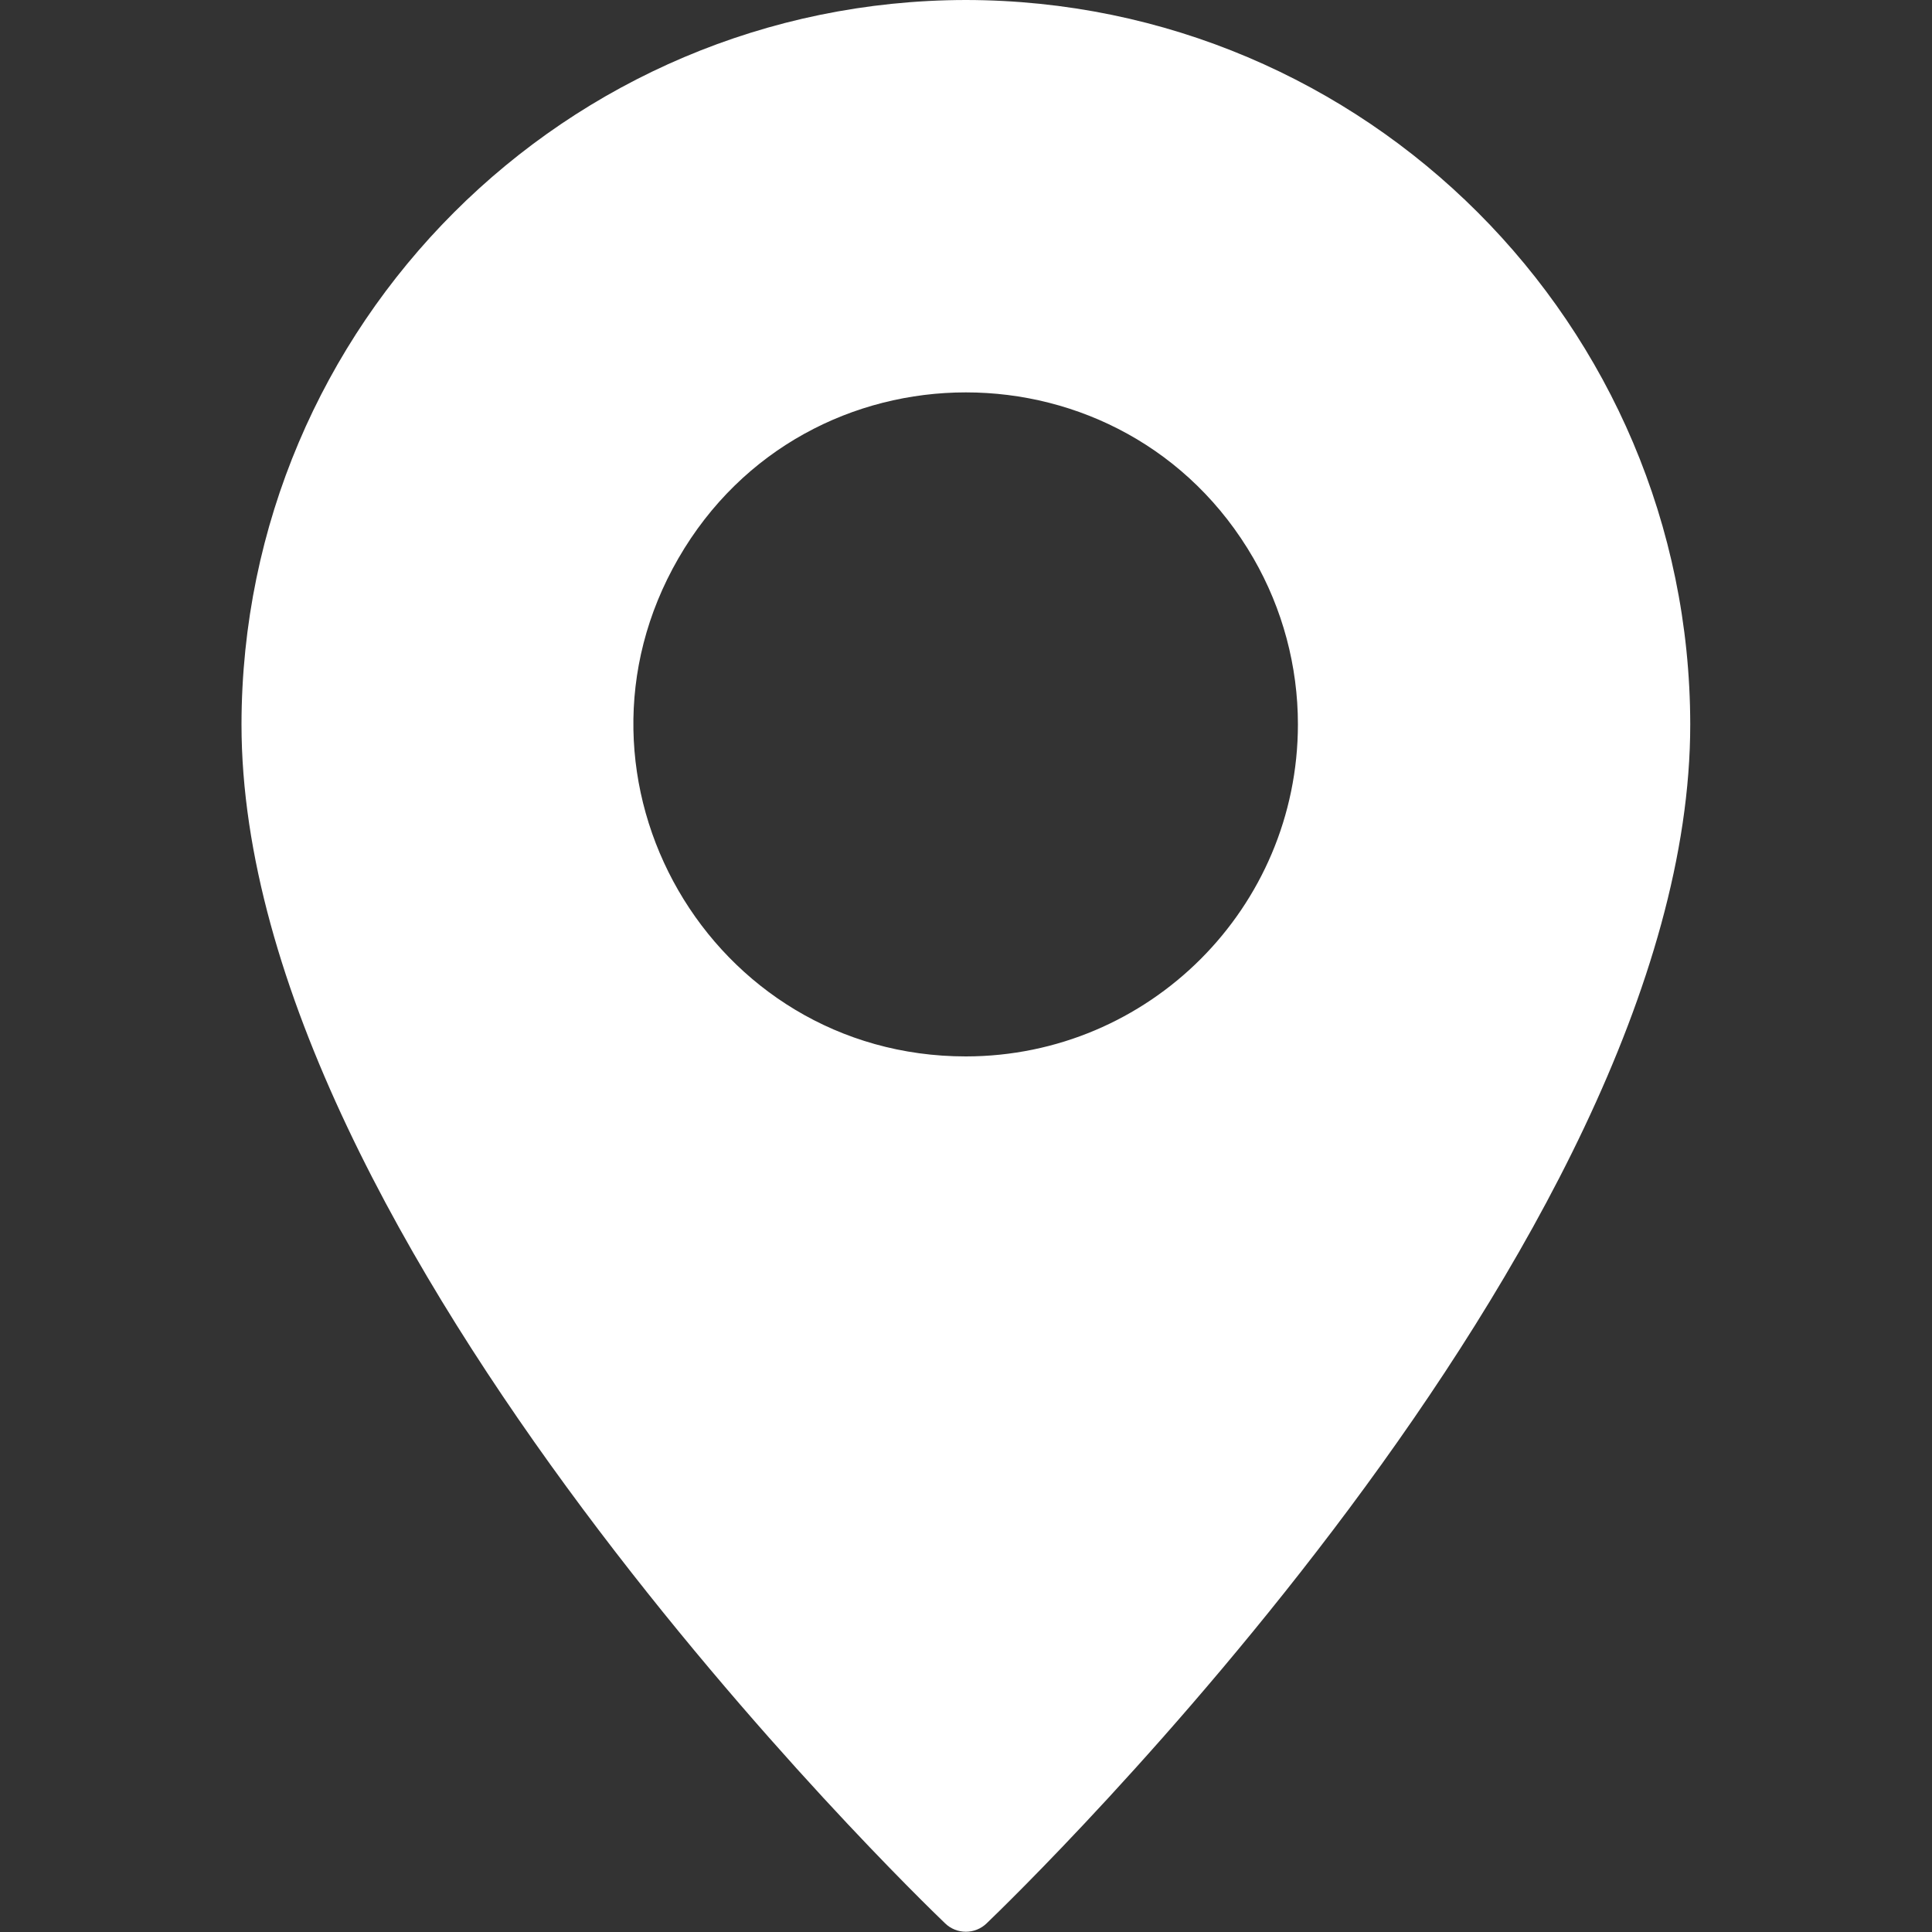
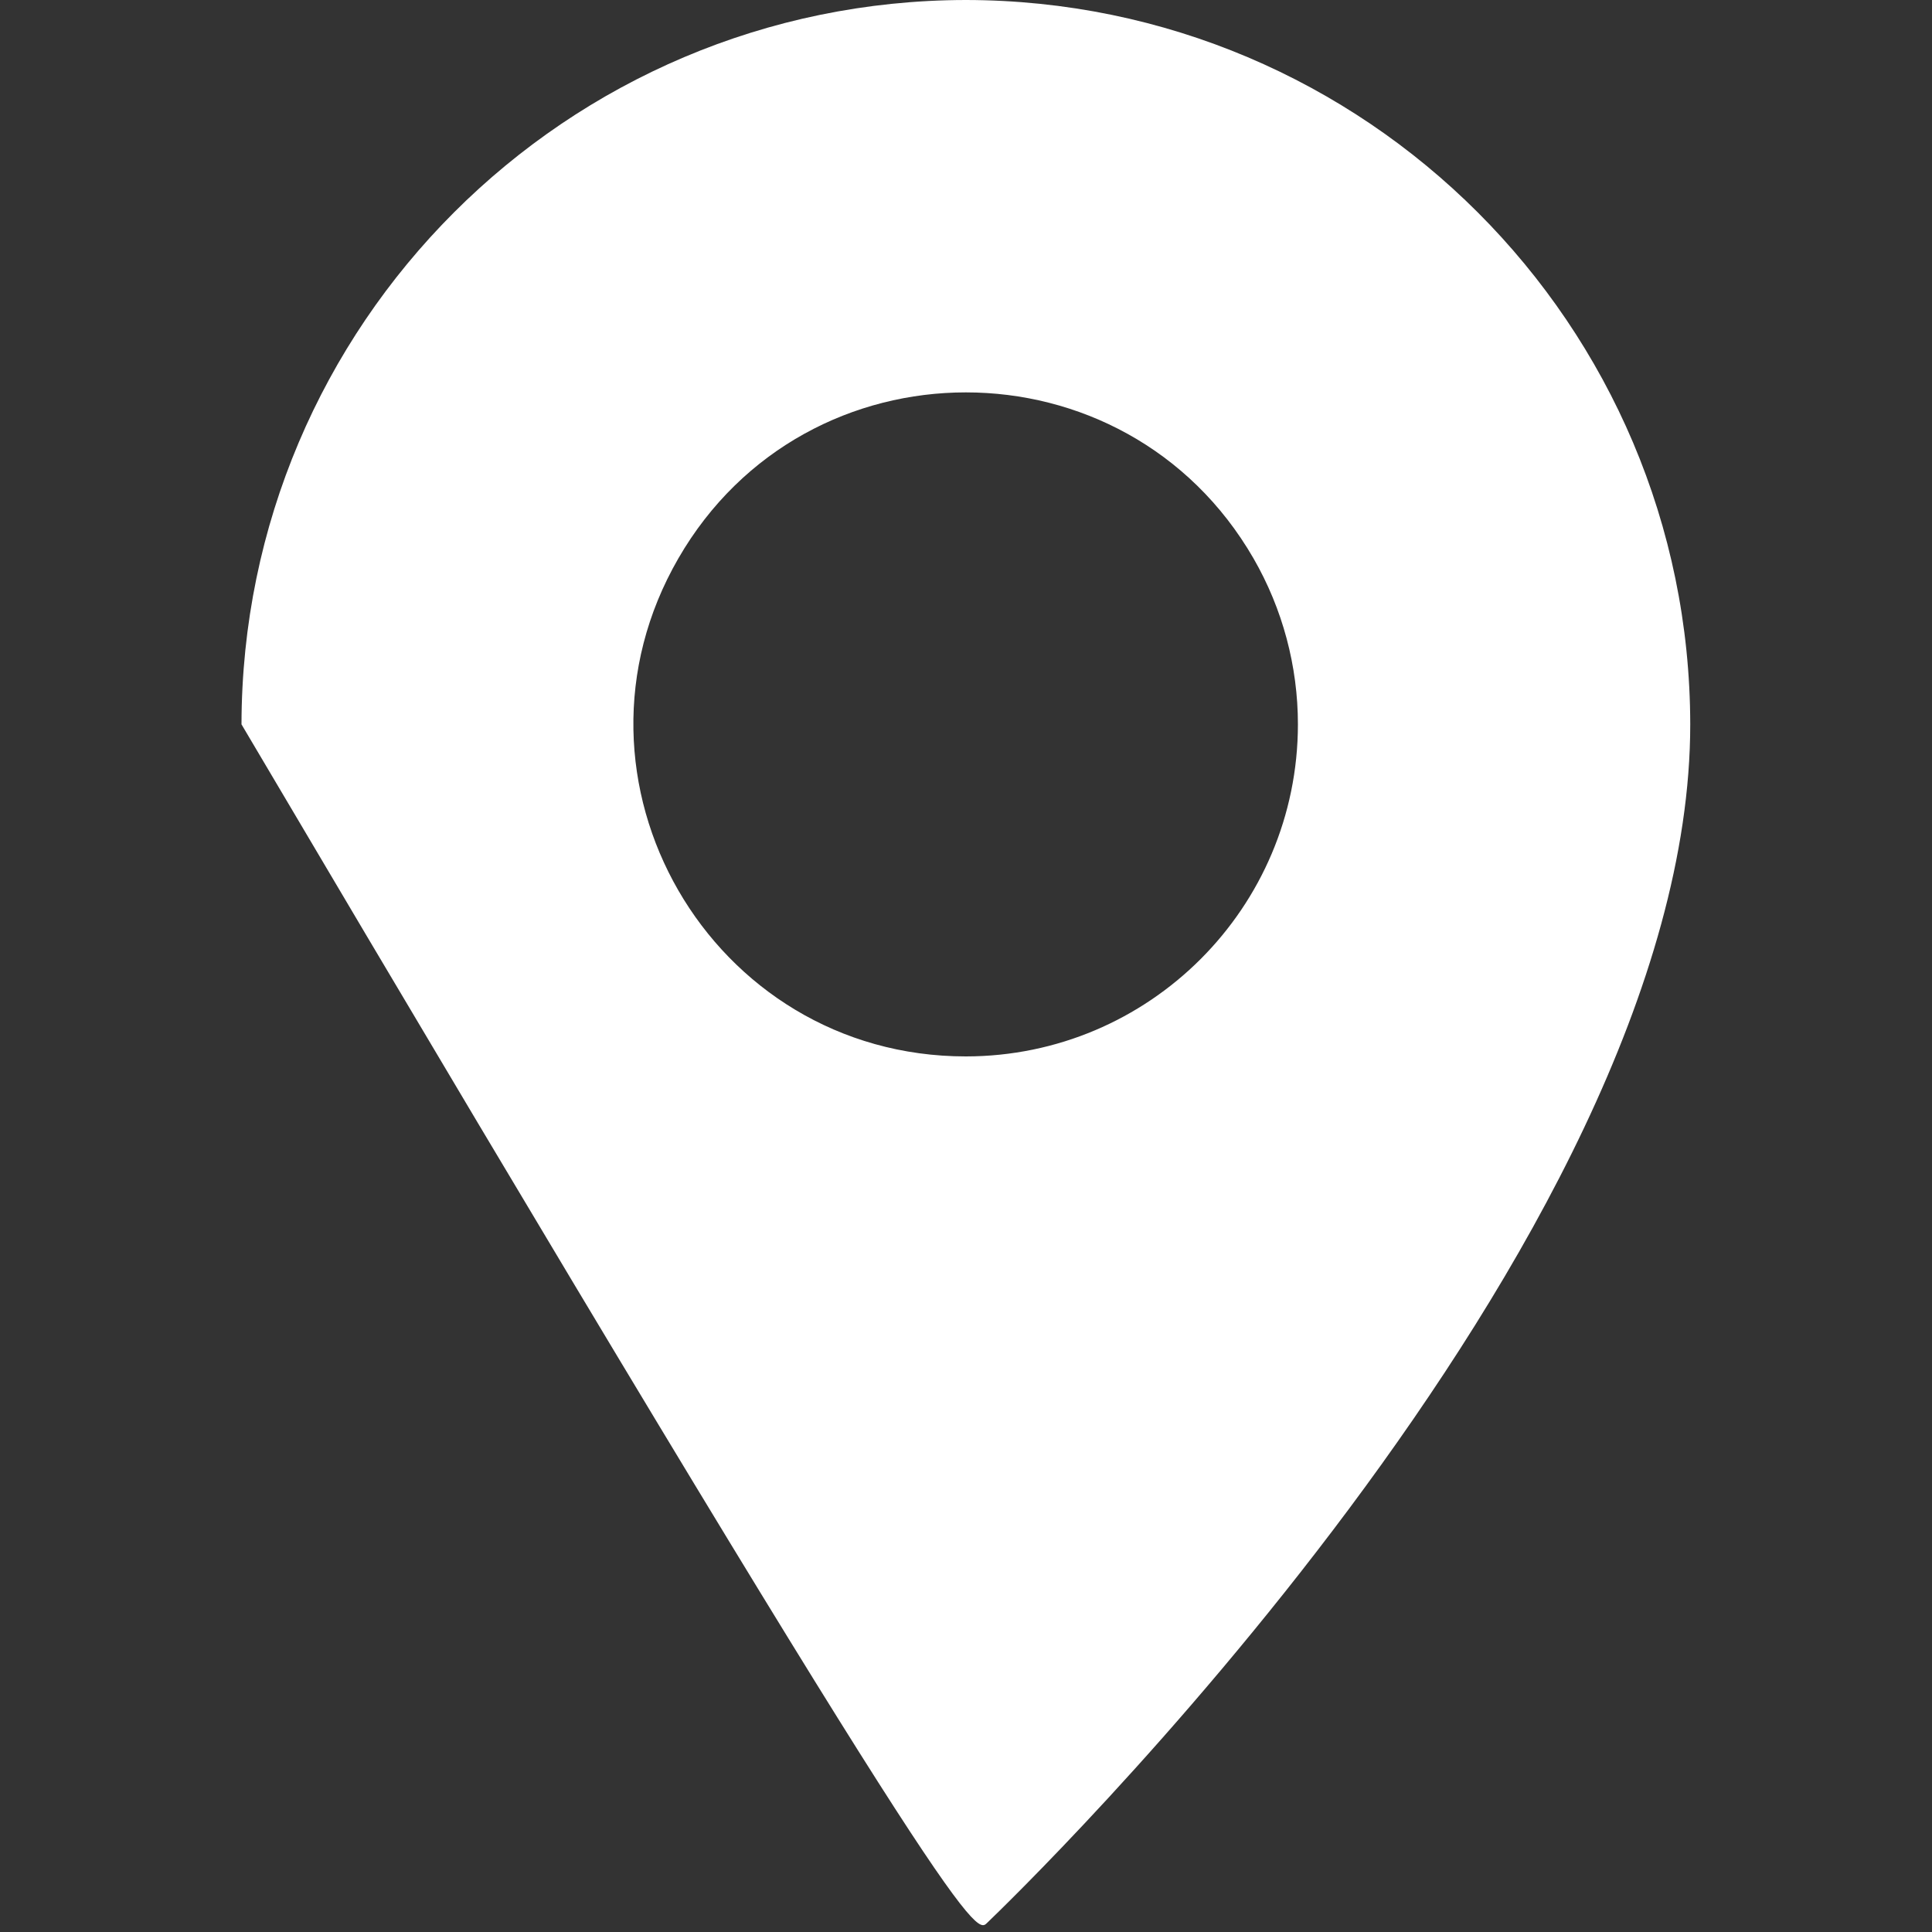
<svg xmlns="http://www.w3.org/2000/svg" viewBox="0 0 15.00 15.00" data-guides="{&quot;vertical&quot;:[],&quot;horizontal&quot;:[]}">
  <rect x="0" y="0" width="15.00" height="15.00" fill="#333333" stroke="none" />
  <defs />
-   <path fill="#ffffff" stroke="none" fill-opacity="1" stroke-width="1" stroke-opacity="1" data-original="#000000" class="" id="tSvg357d87a30d" title="Path 1" d="M7.499 0C4.395 0.004 1.879 2.52 1.875 5.624C1.875 9.662 7.115 14.719 7.337 14.932C7.427 15.02 7.571 15.02 7.661 14.932C7.883 14.719 13.123 9.662 13.123 5.624C13.119 2.52 10.604 0.004 7.499 0ZM7.499 8.202C5.515 8.202 4.274 6.054 5.267 4.335C6.259 2.617 8.739 2.617 9.732 4.335C9.958 4.727 10.077 5.172 10.077 5.624C10.076 7.048 8.922 8.201 7.499 8.202Z" />
+   <path fill="#ffffff" stroke="none" fill-opacity="1" stroke-width="1" stroke-opacity="1" data-original="#000000" class="" id="tSvg357d87a30d" title="Path 1" d="M7.499 0C4.395 0.004 1.879 2.52 1.875 5.624C7.427 15.02 7.571 15.02 7.661 14.932C7.883 14.719 13.123 9.662 13.123 5.624C13.119 2.52 10.604 0.004 7.499 0ZM7.499 8.202C5.515 8.202 4.274 6.054 5.267 4.335C6.259 2.617 8.739 2.617 9.732 4.335C9.958 4.727 10.077 5.172 10.077 5.624C10.076 7.048 8.922 8.201 7.499 8.202Z" />
</svg>